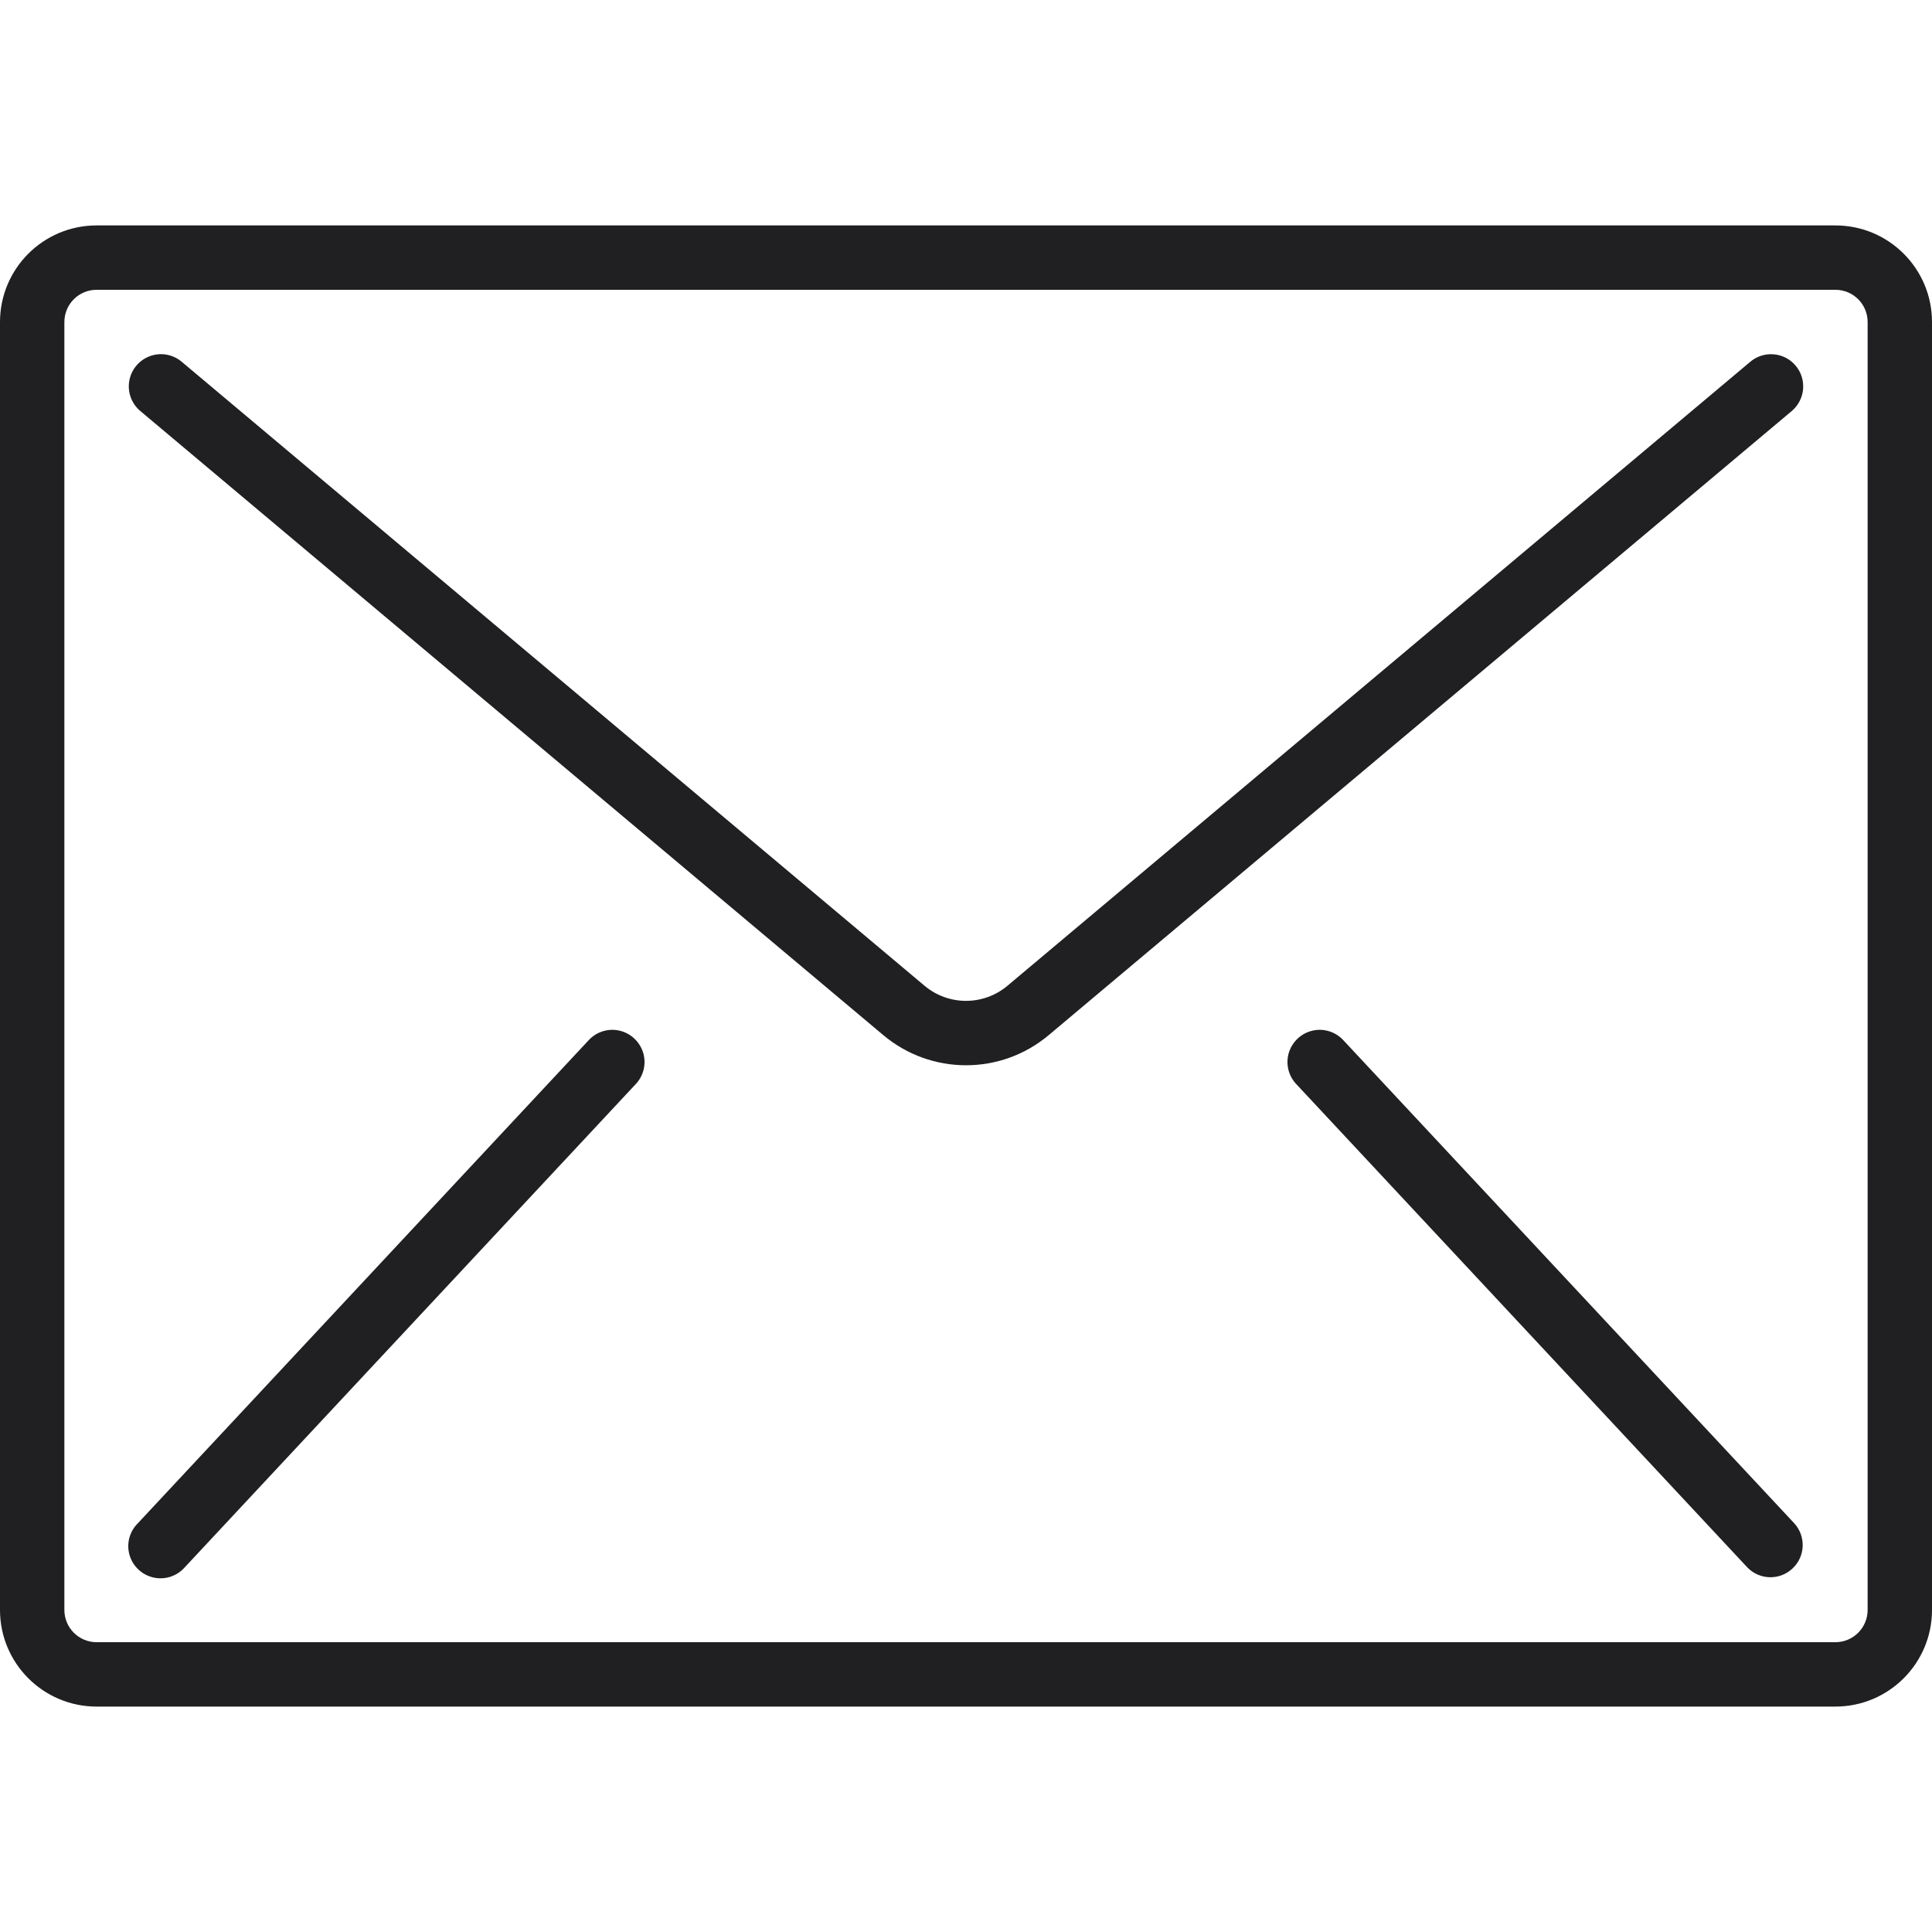
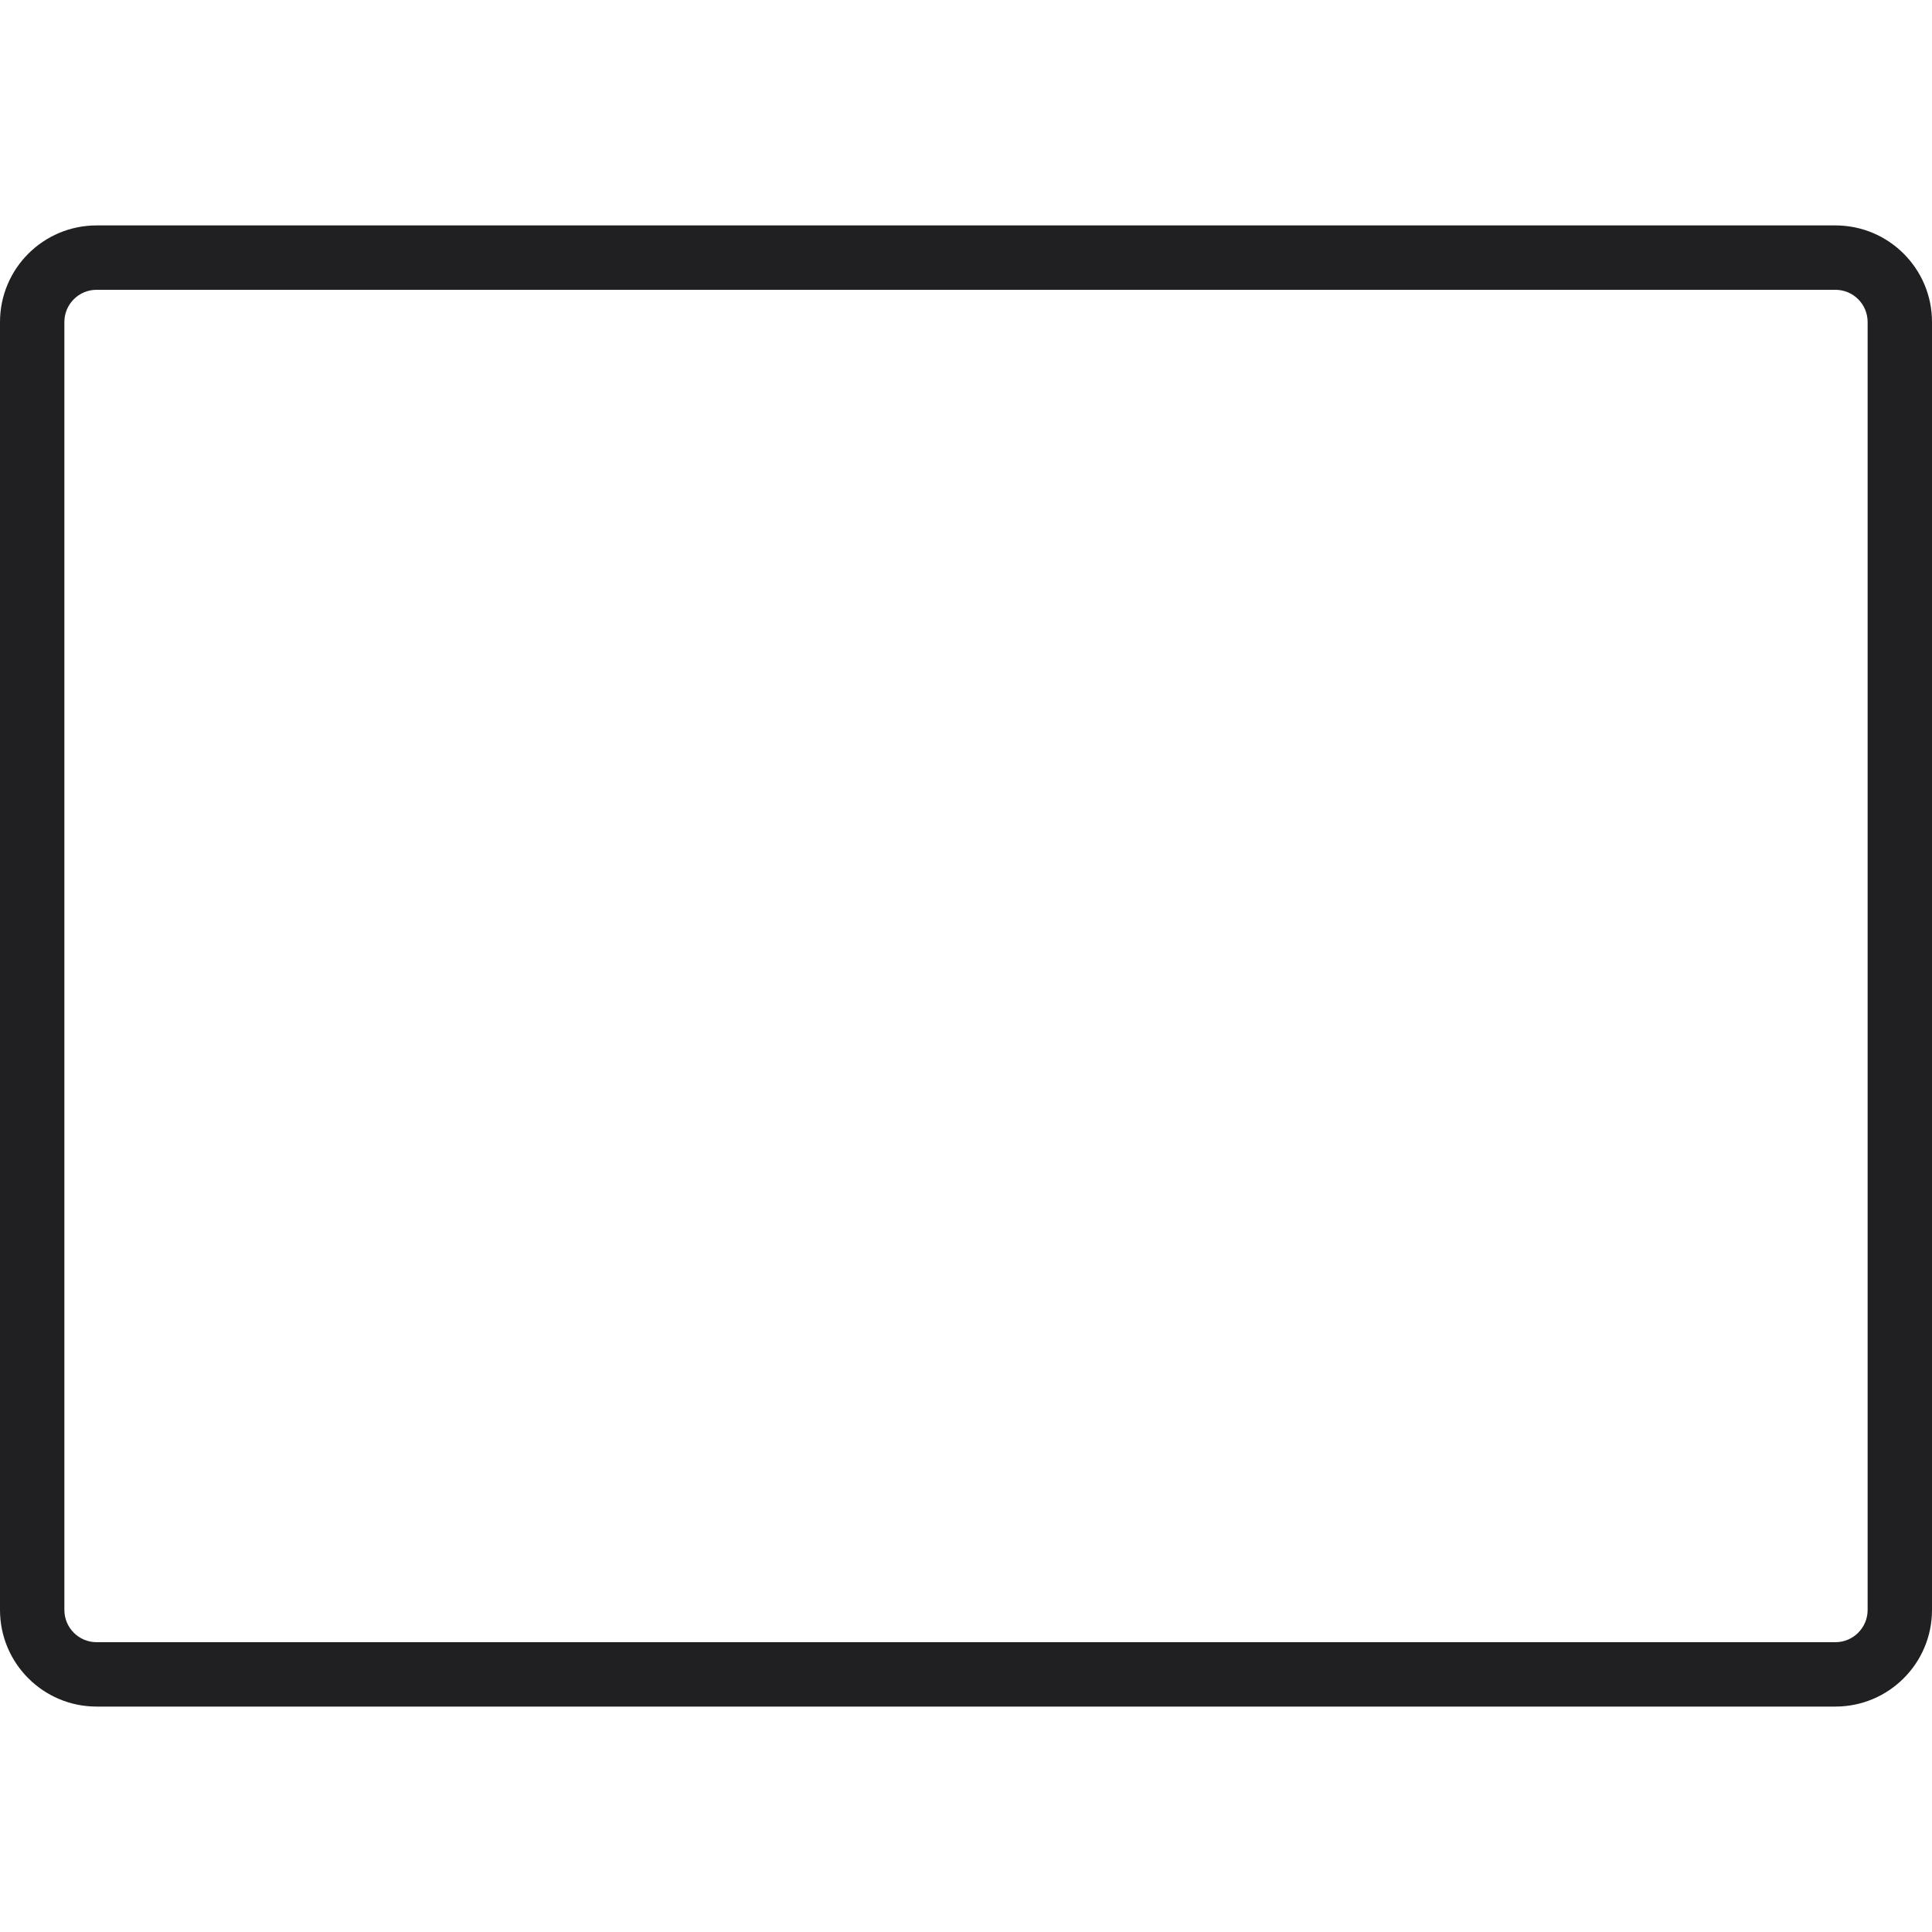
<svg xmlns="http://www.w3.org/2000/svg" width="25" height="25" viewBox="0 0 25 25" fill="none">
  <path d="M23.75 2.917H1.25C0.56 2.917 0 3.476 0 4.167V20.833C0 21.523 0.56 22.083 1.25 22.083H23.75C24.44 22.083 25 21.523 25 20.833V4.167C25 3.476 24.44 2.917 23.75 2.917ZM24.167 20.833C24.167 21.063 23.98 21.25 23.75 21.25H1.25C1.02 21.25 0.833 21.063 0.833 20.833V4.167C0.833 3.936 1.02 3.75 1.25 3.75H23.75C23.98 3.75 24.167 3.936 24.167 4.167V20.833Z" fill="#202022" />
-   <path d="M22.953 4.585C22.843 4.575 22.733 4.61 22.649 4.681L13.036 12.756C12.726 13.016 12.274 13.016 11.964 12.756L2.351 4.681C2.237 4.585 2.081 4.557 1.941 4.608C1.801 4.659 1.699 4.781 1.673 4.927C1.647 5.074 1.702 5.223 1.816 5.319L11.428 13.393C12.048 13.915 12.953 13.915 13.572 13.393L23.185 5.319C23.269 5.248 23.322 5.146 23.332 5.036C23.341 4.926 23.307 4.816 23.236 4.732C23.165 4.647 23.063 4.594 22.953 4.585Z" fill="#202022" />
-   <path d="M8.014 13.336C7.866 13.303 7.713 13.353 7.612 13.466L1.779 19.716C1.673 19.824 1.634 19.98 1.677 20.125C1.72 20.27 1.839 20.38 1.986 20.413C2.134 20.446 2.287 20.397 2.388 20.284L8.221 14.034C8.327 13.926 8.366 13.769 8.323 13.624C8.279 13.479 8.161 13.369 8.014 13.336Z" fill="#202022" />
-   <path d="M17.388 13.466C17.287 13.353 17.134 13.303 16.986 13.336C16.839 13.369 16.721 13.479 16.677 13.624C16.634 13.769 16.673 13.926 16.779 14.034L22.612 20.284C22.77 20.446 23.029 20.452 23.194 20.297C23.36 20.143 23.372 19.885 23.221 19.715L17.388 13.466Z" fill="#202022" />
</svg>